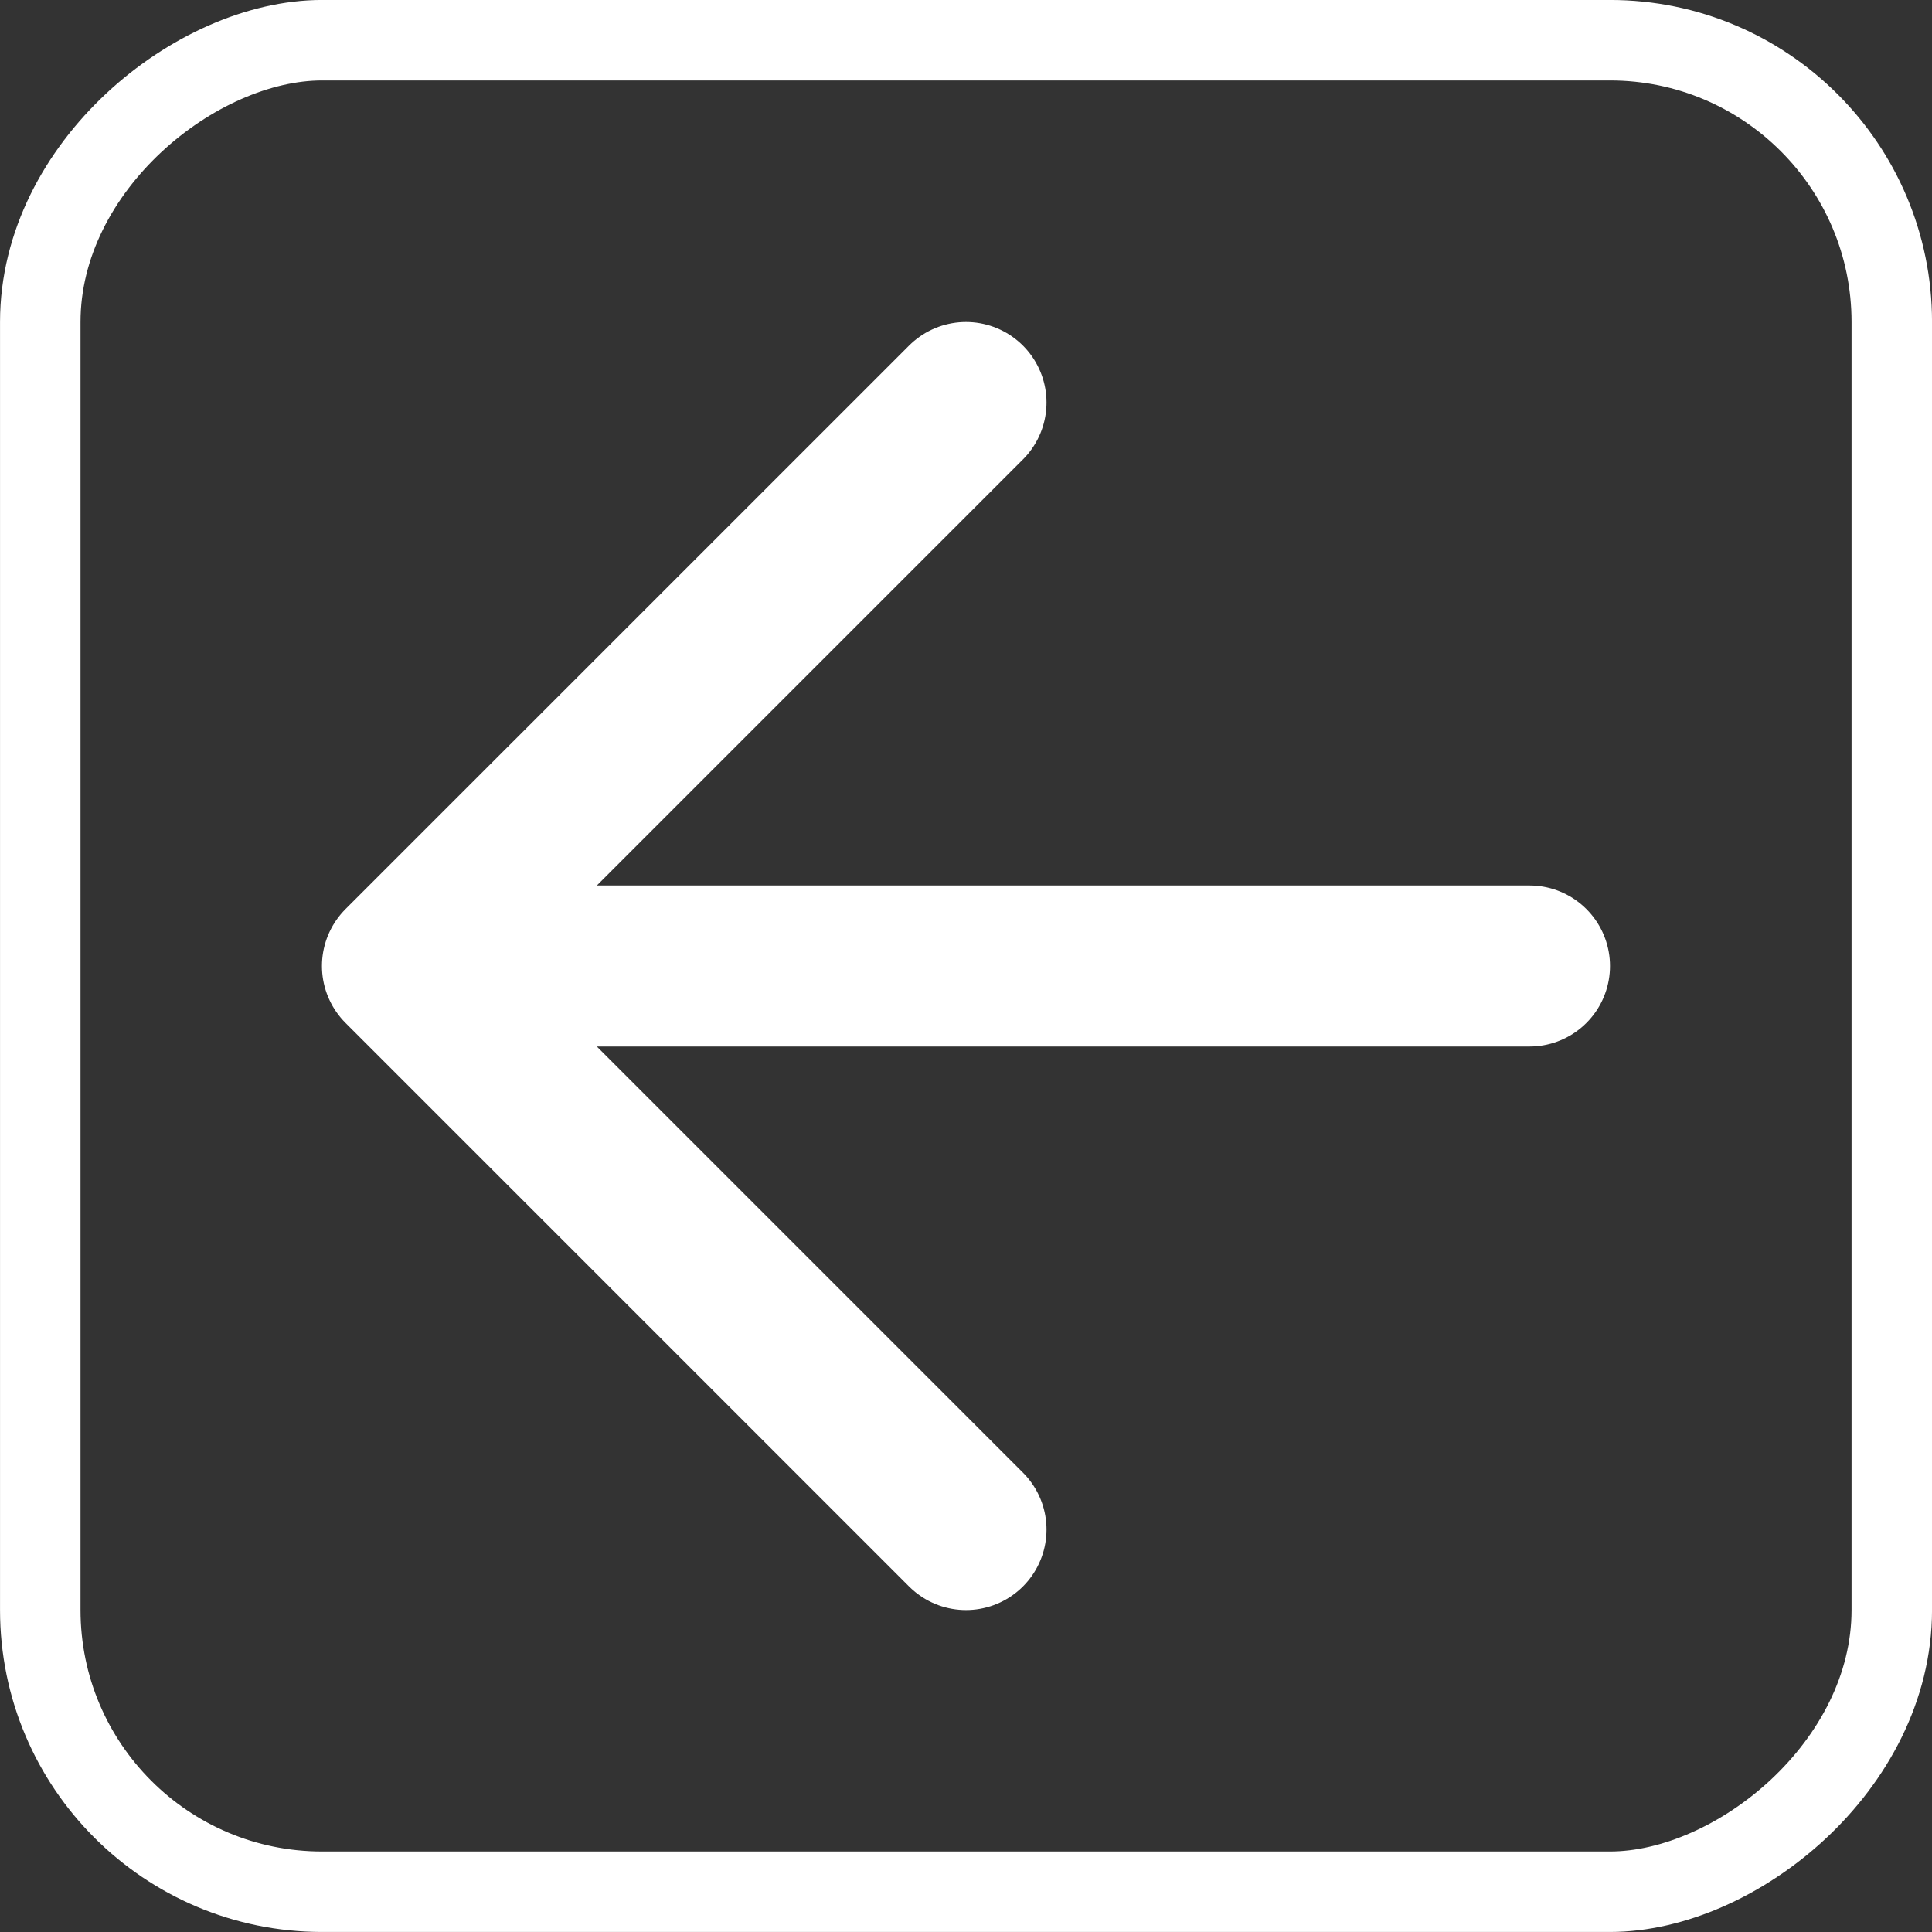
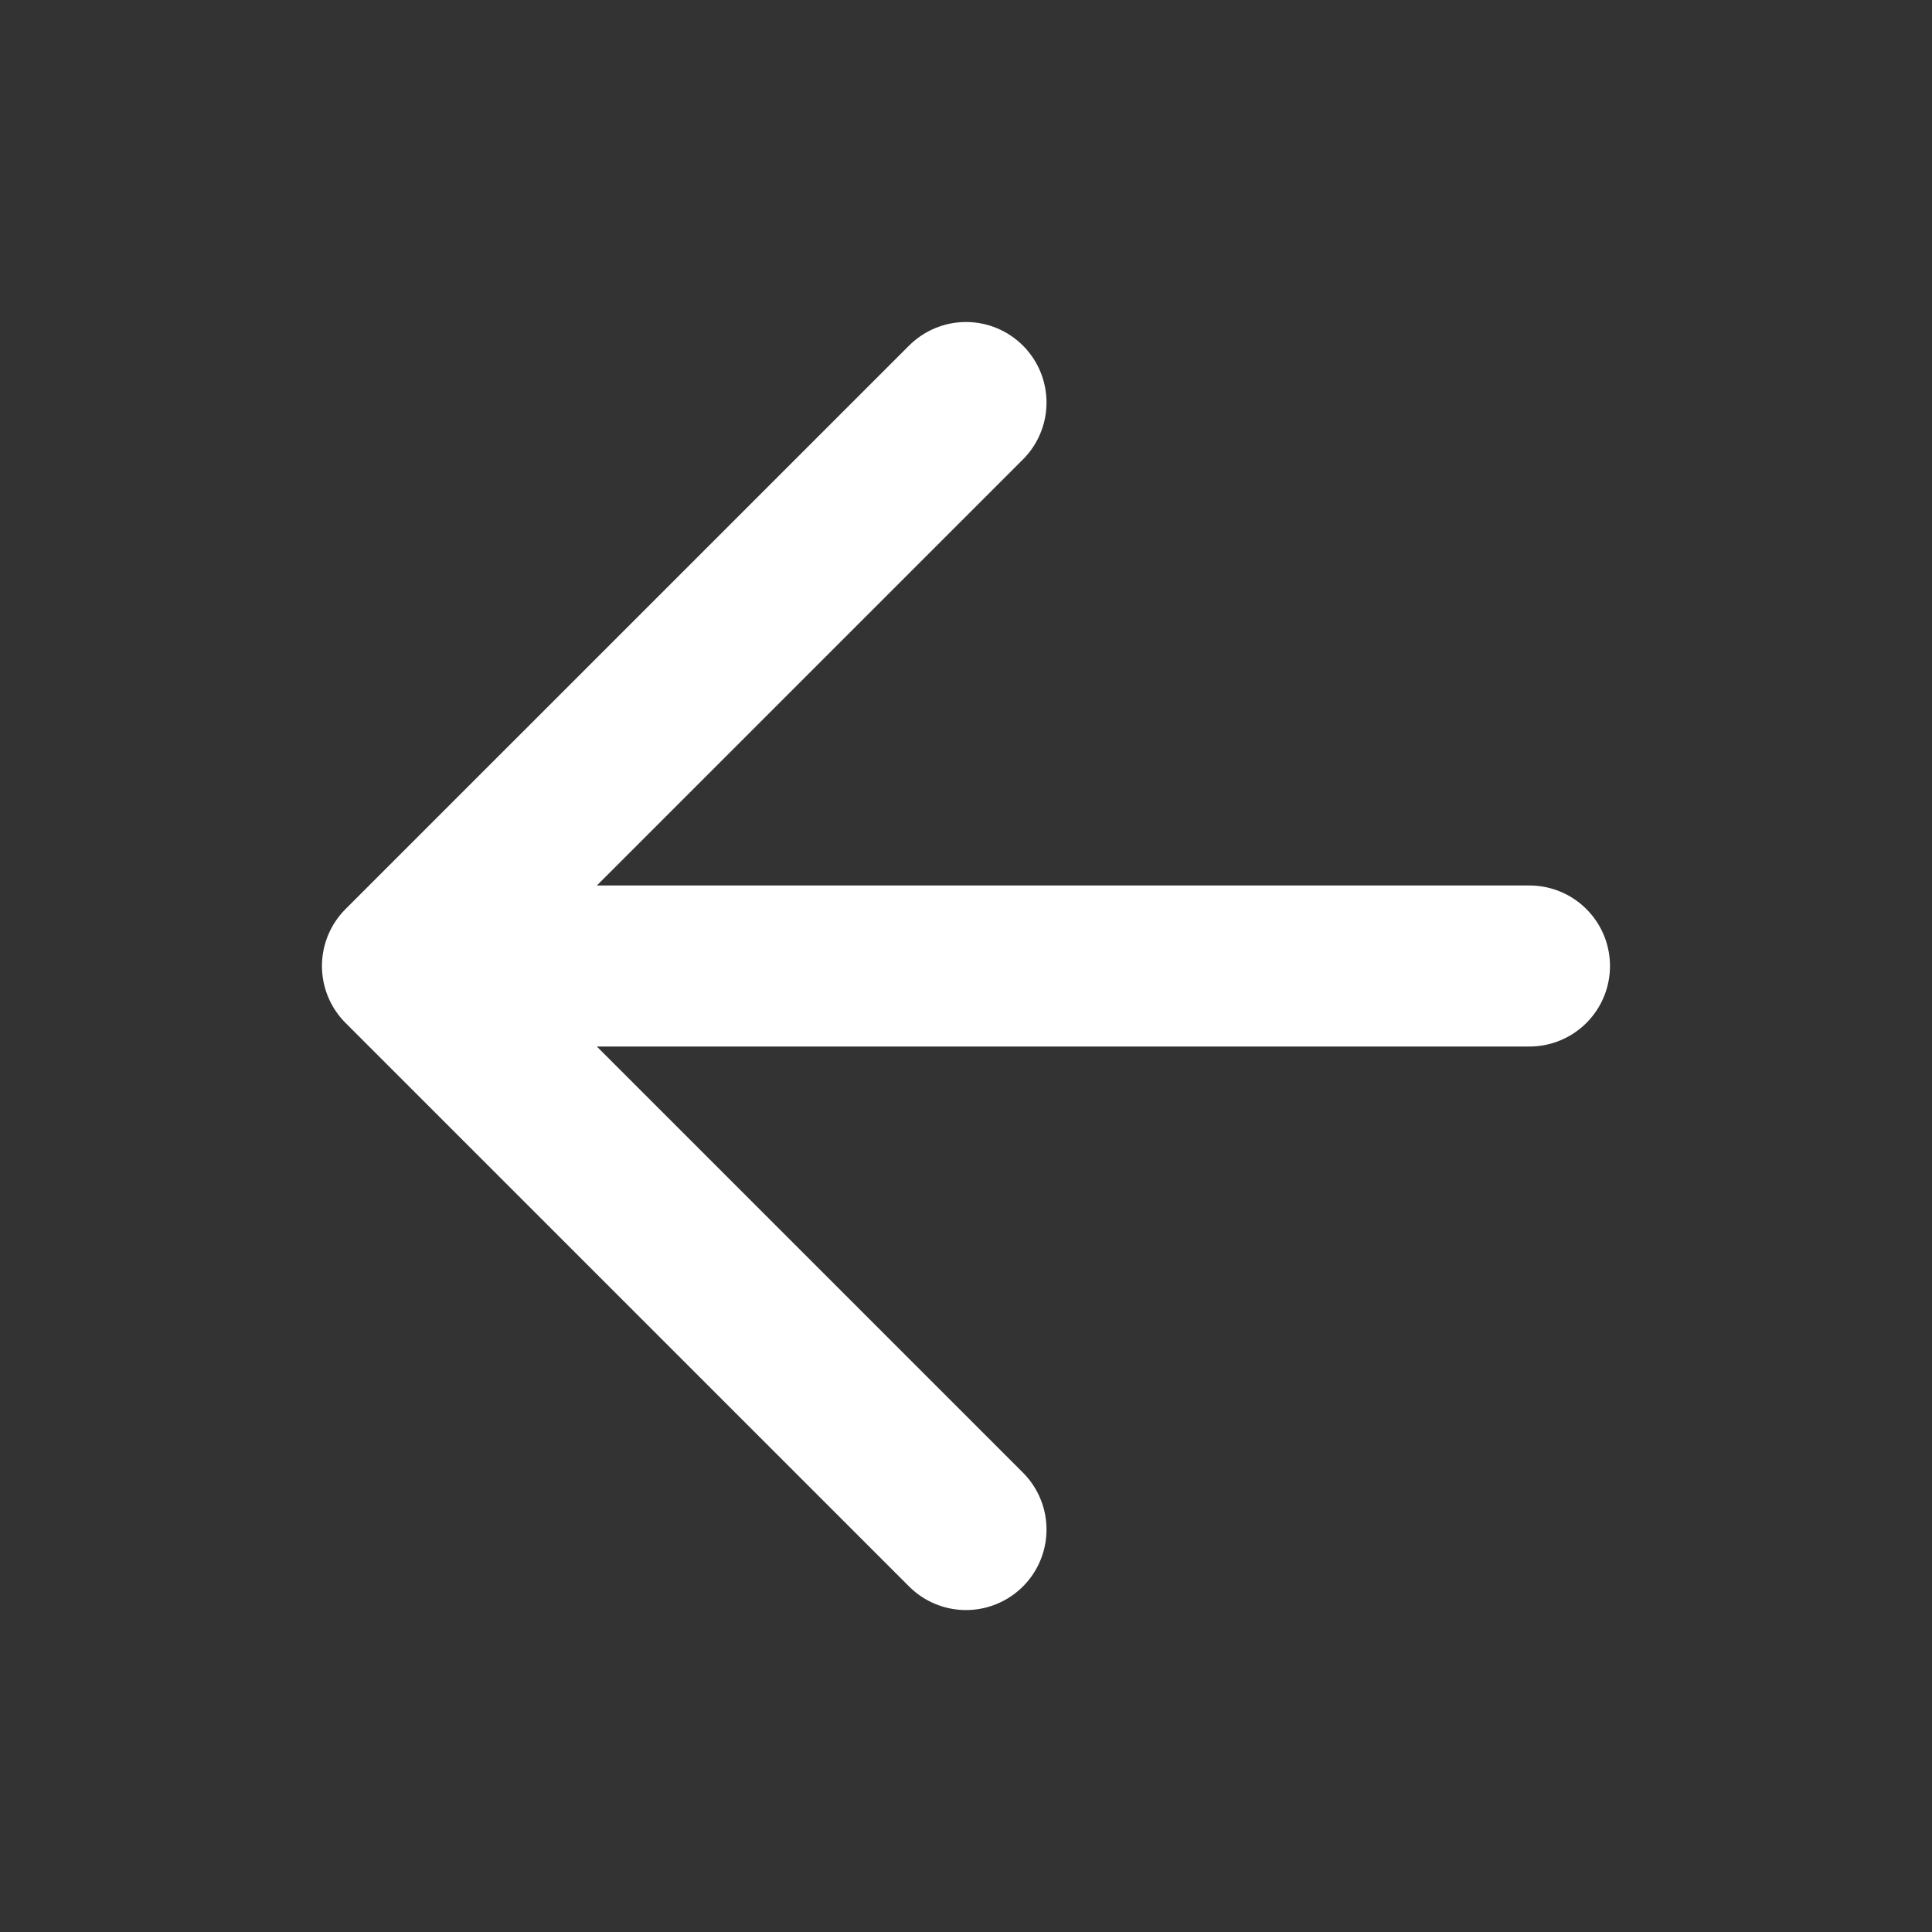
<svg xmlns="http://www.w3.org/2000/svg" width="32" height="32" viewBox="0 0 32 32" fill="none">
  <rect x="0" y="0" width="32" height="32" fill="#333333" stroke="none" />
-   <path d="M25.333 16L6.666 16M6.666 16L16 6.667M6.666 16L16 25.334" stroke="white" stroke-width="2.667" stroke-linecap="round" stroke-linejoin="round" />
-   <rect x="0.667" y="31.333" width="30.667" height="30.667" rx="4.667" transform="rotate(-90 0.667 31.333)" stroke="white" stroke-width="1.333" />
+   <path d="M25.333 16L6.666 16L16 6.667M6.666 16L16 25.334" stroke="white" stroke-width="2.667" stroke-linecap="round" stroke-linejoin="round" />
</svg>